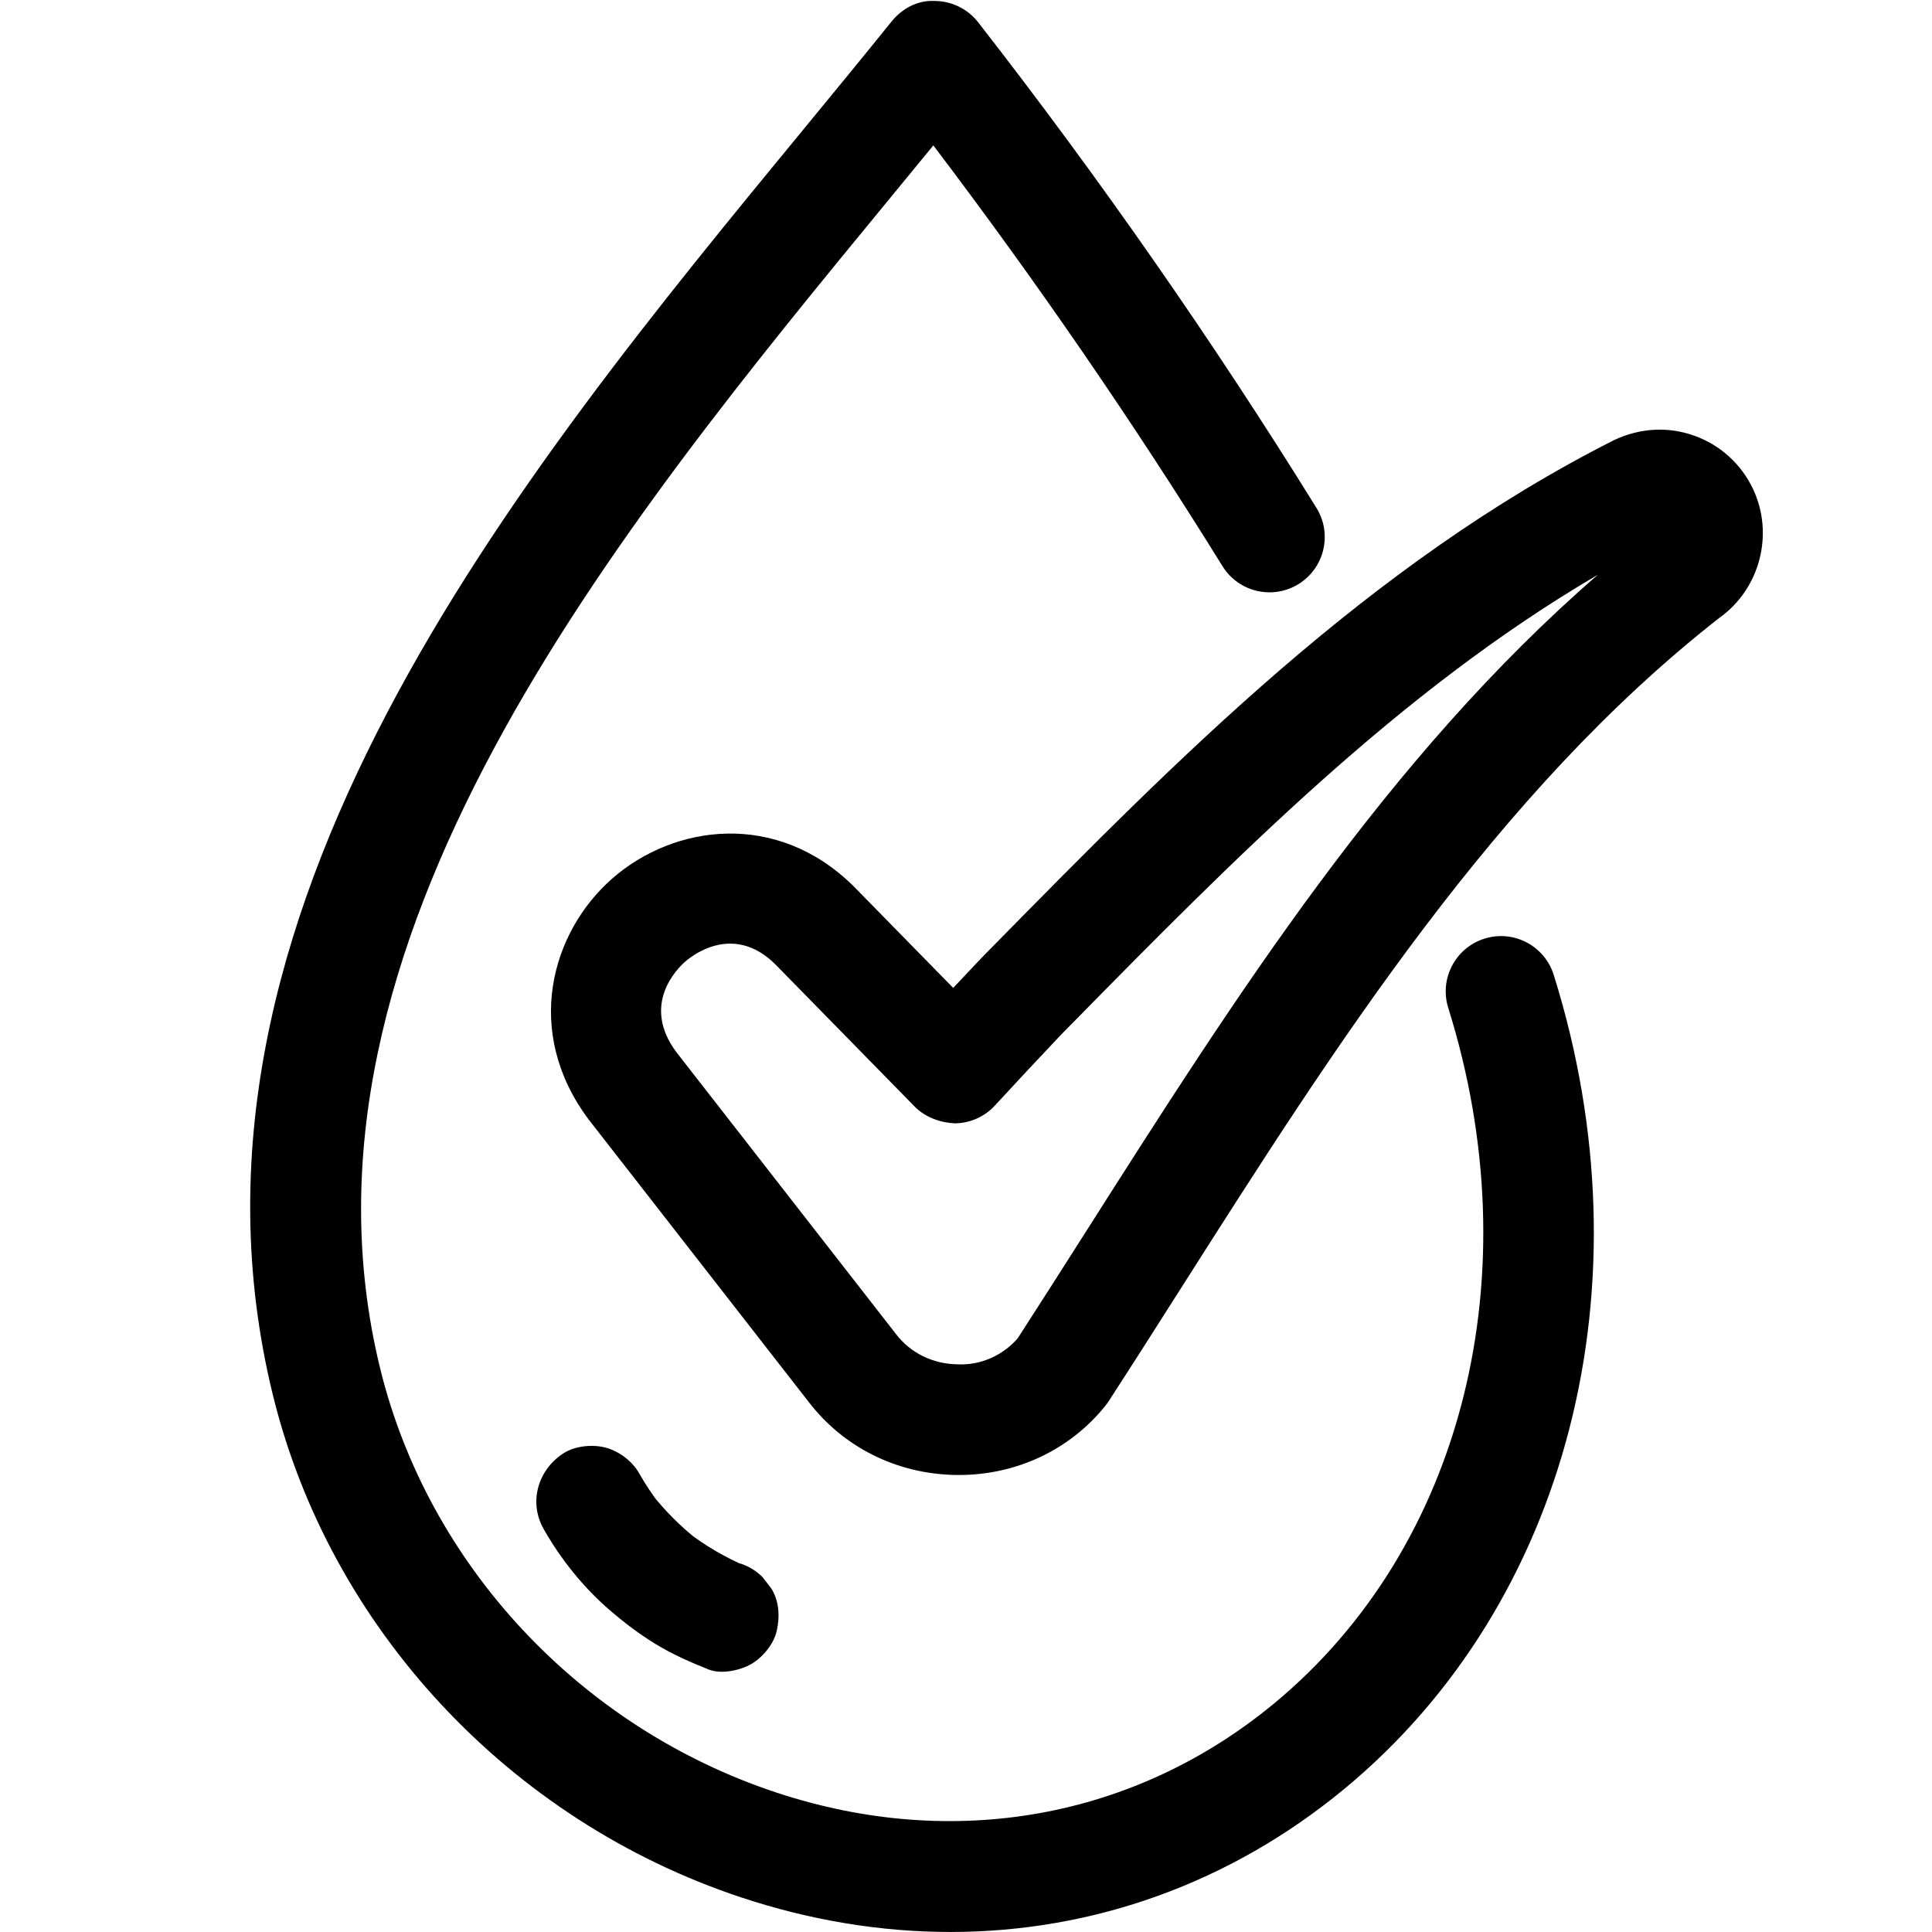
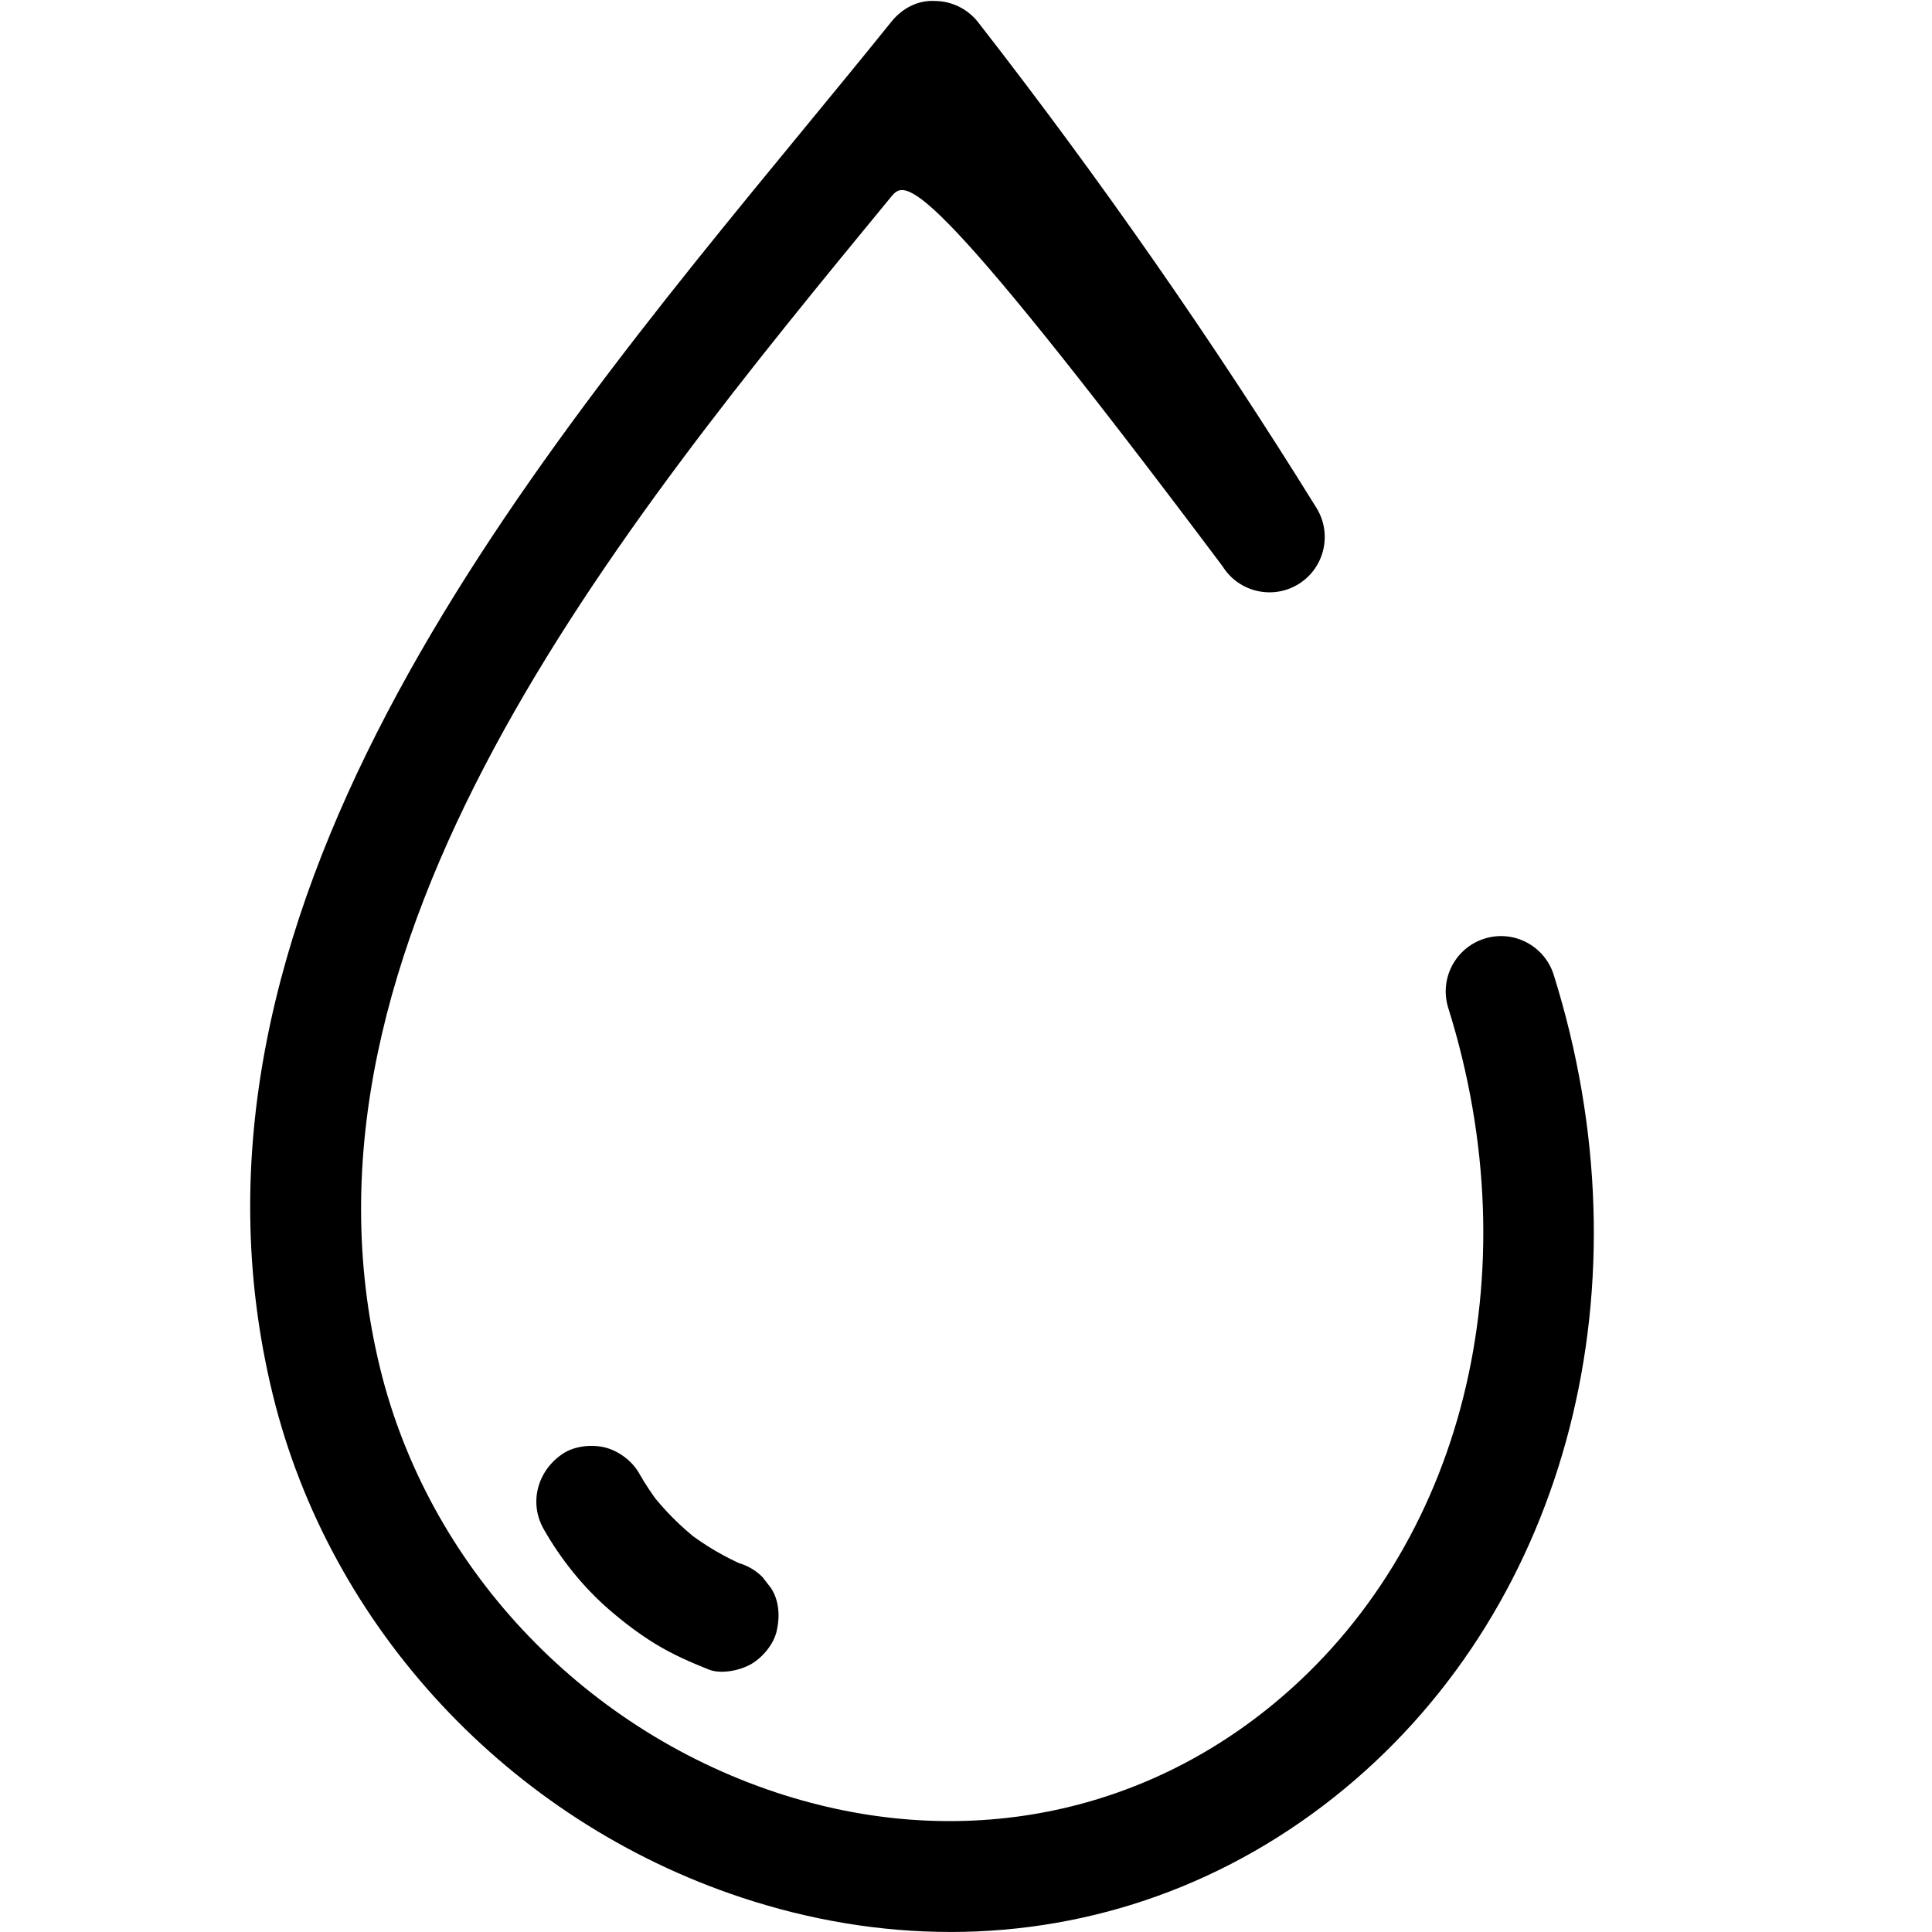
<svg xmlns="http://www.w3.org/2000/svg" version="1.0" preserveAspectRatio="xMidYMid meet" height="500" viewBox="0 0 375 375" zoomAndPan="magnify" width="500">
  <path fill-rule="nonzero" fill-opacity="1" d="M 143.27 303.348 C 142.898 303.199 142.531 303.051 142.164 302.895 C 143.02 303.254 143.871 303.617 144.73 303.977 C 140.691 302.25 136.902 300.027 133.414 297.348 C 134.141 297.906 134.859 298.469 135.586 299.027 C 132.121 296.324 129.016 293.215 126.32 289.742 C 126.879 290.469 127.438 291.191 127.996 291.914 C 126.539 290.012 125.223 288.02 124.039 285.938 C 122.719 283.609 120.195 281.711 117.633 281.004 C 115.062 280.297 111.645 280.617 109.367 282.086 C 104.434 285.266 102.555 291.543 105.52 296.777 C 108.828 302.609 113.18 308.055 118.258 312.449 C 121.051 314.863 124.027 317.133 127.176 319.062 C 130.469 321.082 133.988 322.629 137.57 324.055 C 139.992 325.02 143.684 324.234 145.836 322.977 C 148.059 321.672 150.184 319.121 150.762 316.562 C 151.391 313.812 151.254 310.727 149.684 308.289 C 149.125 307.562 148.566 306.84 148.008 306.117 C 146.668 304.781 145.094 303.863 143.273 303.352 Z M 143.27 303.348" fill="#000000" />
-   <path fill-rule="nonzero" fill-opacity="1" d="M 184.457 374.992 C 171.047 374.992 157.383 372.773 143.836 368.277 C 98.801 353.324 63.969 315.898 52.926 270.609 C 30.309 177.859 100.195 92.895 156.348 24.625 C 162.117 17.613 167.723 10.793 173.043 4.184 C 175.102 1.637 178.148 -0.012 181.484 0.188 C 184.762 0.219 187.84 1.738 189.855 4.32 C 213.418 34.566 235.512 66.281 255.52 98.578 C 258.645 103.617 257.09 110.238 252.055 113.363 C 247.023 116.48 240.406 114.93 237.285 109.895 C 220.027 82.031 201.176 54.609 181.16 28.223 C 178.457 31.527 175.703 34.875 172.906 38.273 C 119.801 102.844 53.695 183.211 73.766 265.523 C 83.074 303.684 112.508 335.254 150.59 347.898 C 184.988 359.32 220.246 353.027 247.328 330.617 C 284.031 300.25 297.289 247.273 281.109 195.648 C 279.332 189.988 282.484 183.965 288.133 182.191 C 293.773 180.41 299.805 183.562 301.578 189.223 C 320.383 249.223 304.453 311.219 260.996 347.172 C 238.82 365.52 212.184 374.996 184.453 374.996 Z M 184.457 374.992" fill="#000000" />
-   <path fill-rule="nonzero" fill-opacity="1" d="M 186.109 286.293 C 185.934 286.293 185.762 286.293 185.594 286.293 C 174.148 286.137 163.695 280.945 156.906 272.039 L 114.242 217.273 C 101.508 200.246 106.969 180.891 118.887 170.48 C 130.801 160.066 150.699 157.242 165.66 171.996 L 185.016 191.754 C 186.852 189.793 188.699 187.836 190.555 185.879 L 192.629 183.773 C 228.531 147.273 265.645 109.535 313.242 85.445 C 318.371 83.016 323.824 82.766 328.879 84.574 C 333.926 86.395 337.973 90.066 340.266 94.926 C 344.41 103.703 341.578 114.375 333.688 119.953 C 290.402 153.852 259.305 202.75 229.227 250.043 C 224.543 257.41 219.887 264.734 215.207 271.953 C 215.008 272.266 214.789 272.566 214.559 272.855 C 207.668 281.414 197.32 286.297 186.109 286.297 Z M 141.727 183.156 C 137.34 183.156 133.93 185.84 132.992 186.656 C 131.496 187.965 124.363 194.969 131.289 204.23 L 173.898 258.922 C 176.727 262.637 181.07 264.75 185.879 264.816 C 190.398 265.039 194.711 263.035 197.547 259.746 C 202.074 252.742 206.59 245.645 211.129 238.508 C 239.812 193.414 269.383 146.906 310.129 111.57 C 271.578 134.113 239.266 166.969 207.918 198.836 L 205.977 200.809 C 201.711 205.301 197.402 209.926 193.113 214.578 C 191.121 216.746 188.332 217.996 185.391 218.039 C 182.676 217.949 179.629 216.914 177.57 214.82 L 150.477 187.164 C 147.426 184.152 144.398 183.16 141.73 183.16 Z M 141.727 183.156" fill="#000000" />
+   <path fill-rule="nonzero" fill-opacity="1" d="M 184.457 374.992 C 171.047 374.992 157.383 372.773 143.836 368.277 C 98.801 353.324 63.969 315.898 52.926 270.609 C 30.309 177.859 100.195 92.895 156.348 24.625 C 162.117 17.613 167.723 10.793 173.043 4.184 C 175.102 1.637 178.148 -0.012 181.484 0.188 C 184.762 0.219 187.84 1.738 189.855 4.32 C 213.418 34.566 235.512 66.281 255.52 98.578 C 258.645 103.617 257.09 110.238 252.055 113.363 C 247.023 116.48 240.406 114.93 237.285 109.895 C 178.457 31.527 175.703 34.875 172.906 38.273 C 119.801 102.844 53.695 183.211 73.766 265.523 C 83.074 303.684 112.508 335.254 150.59 347.898 C 184.988 359.32 220.246 353.027 247.328 330.617 C 284.031 300.25 297.289 247.273 281.109 195.648 C 279.332 189.988 282.484 183.965 288.133 182.191 C 293.773 180.41 299.805 183.562 301.578 189.223 C 320.383 249.223 304.453 311.219 260.996 347.172 C 238.82 365.52 212.184 374.996 184.453 374.996 Z M 184.457 374.992" fill="#000000" />
</svg>